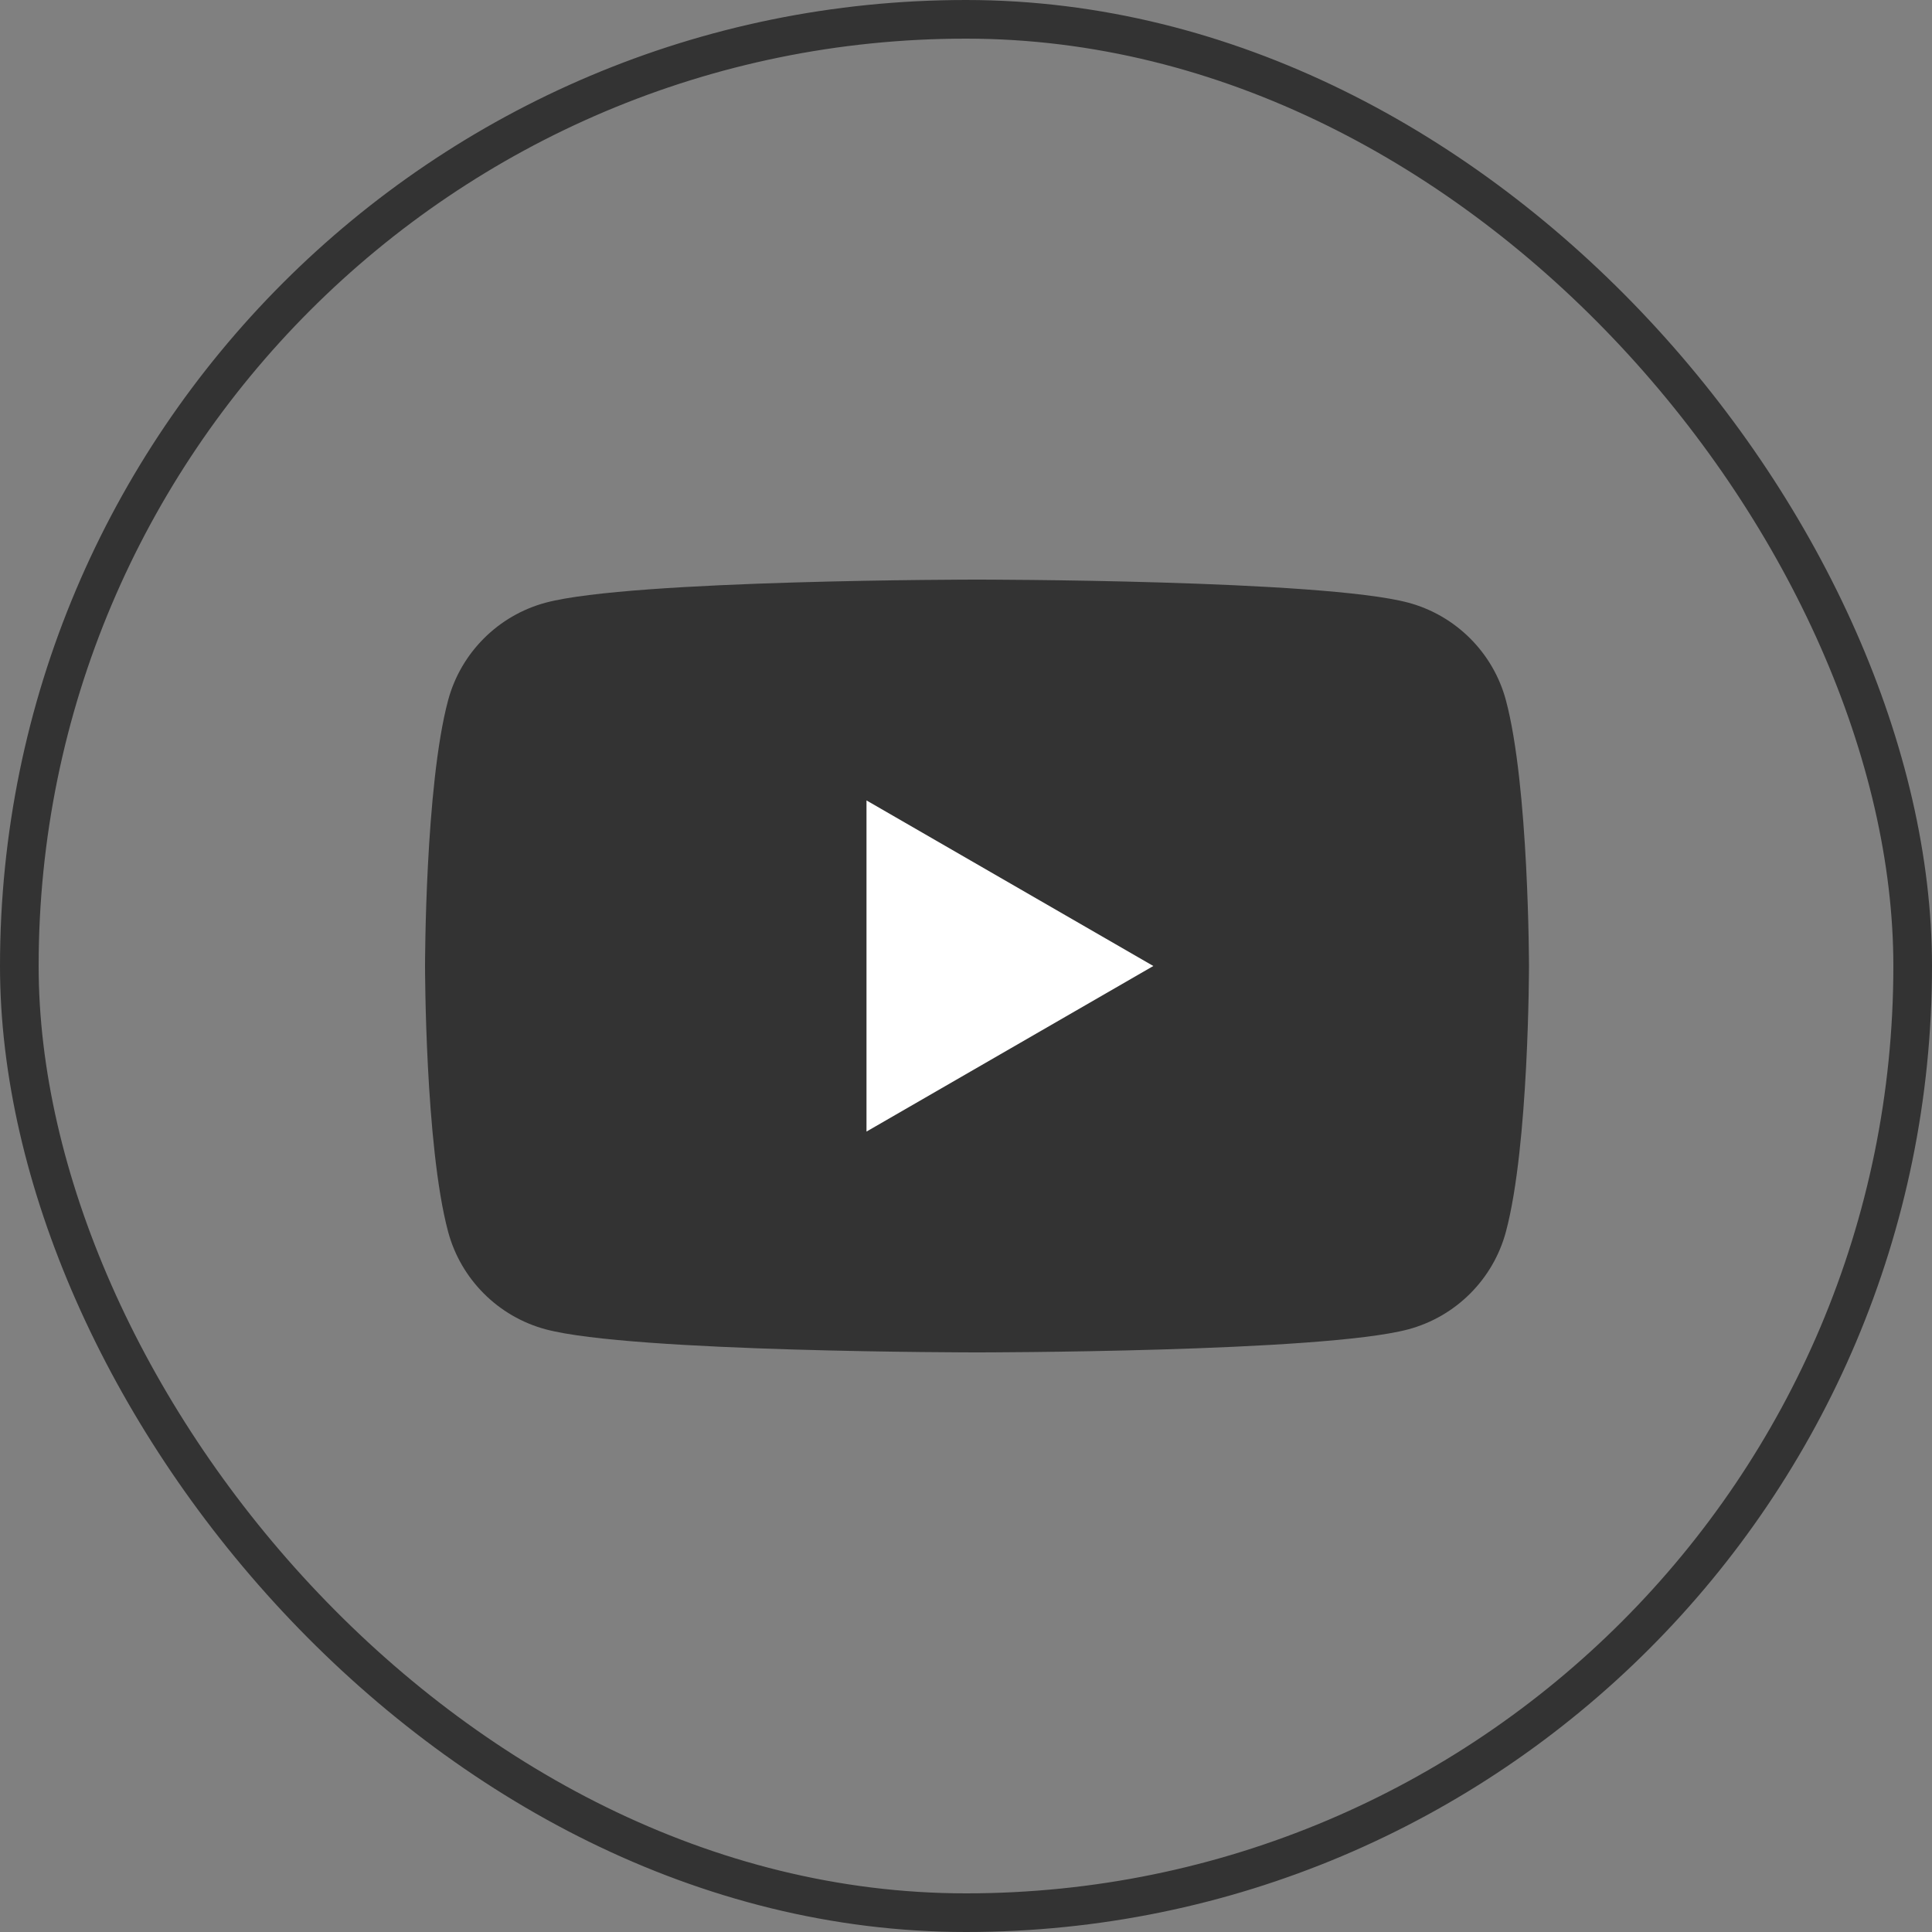
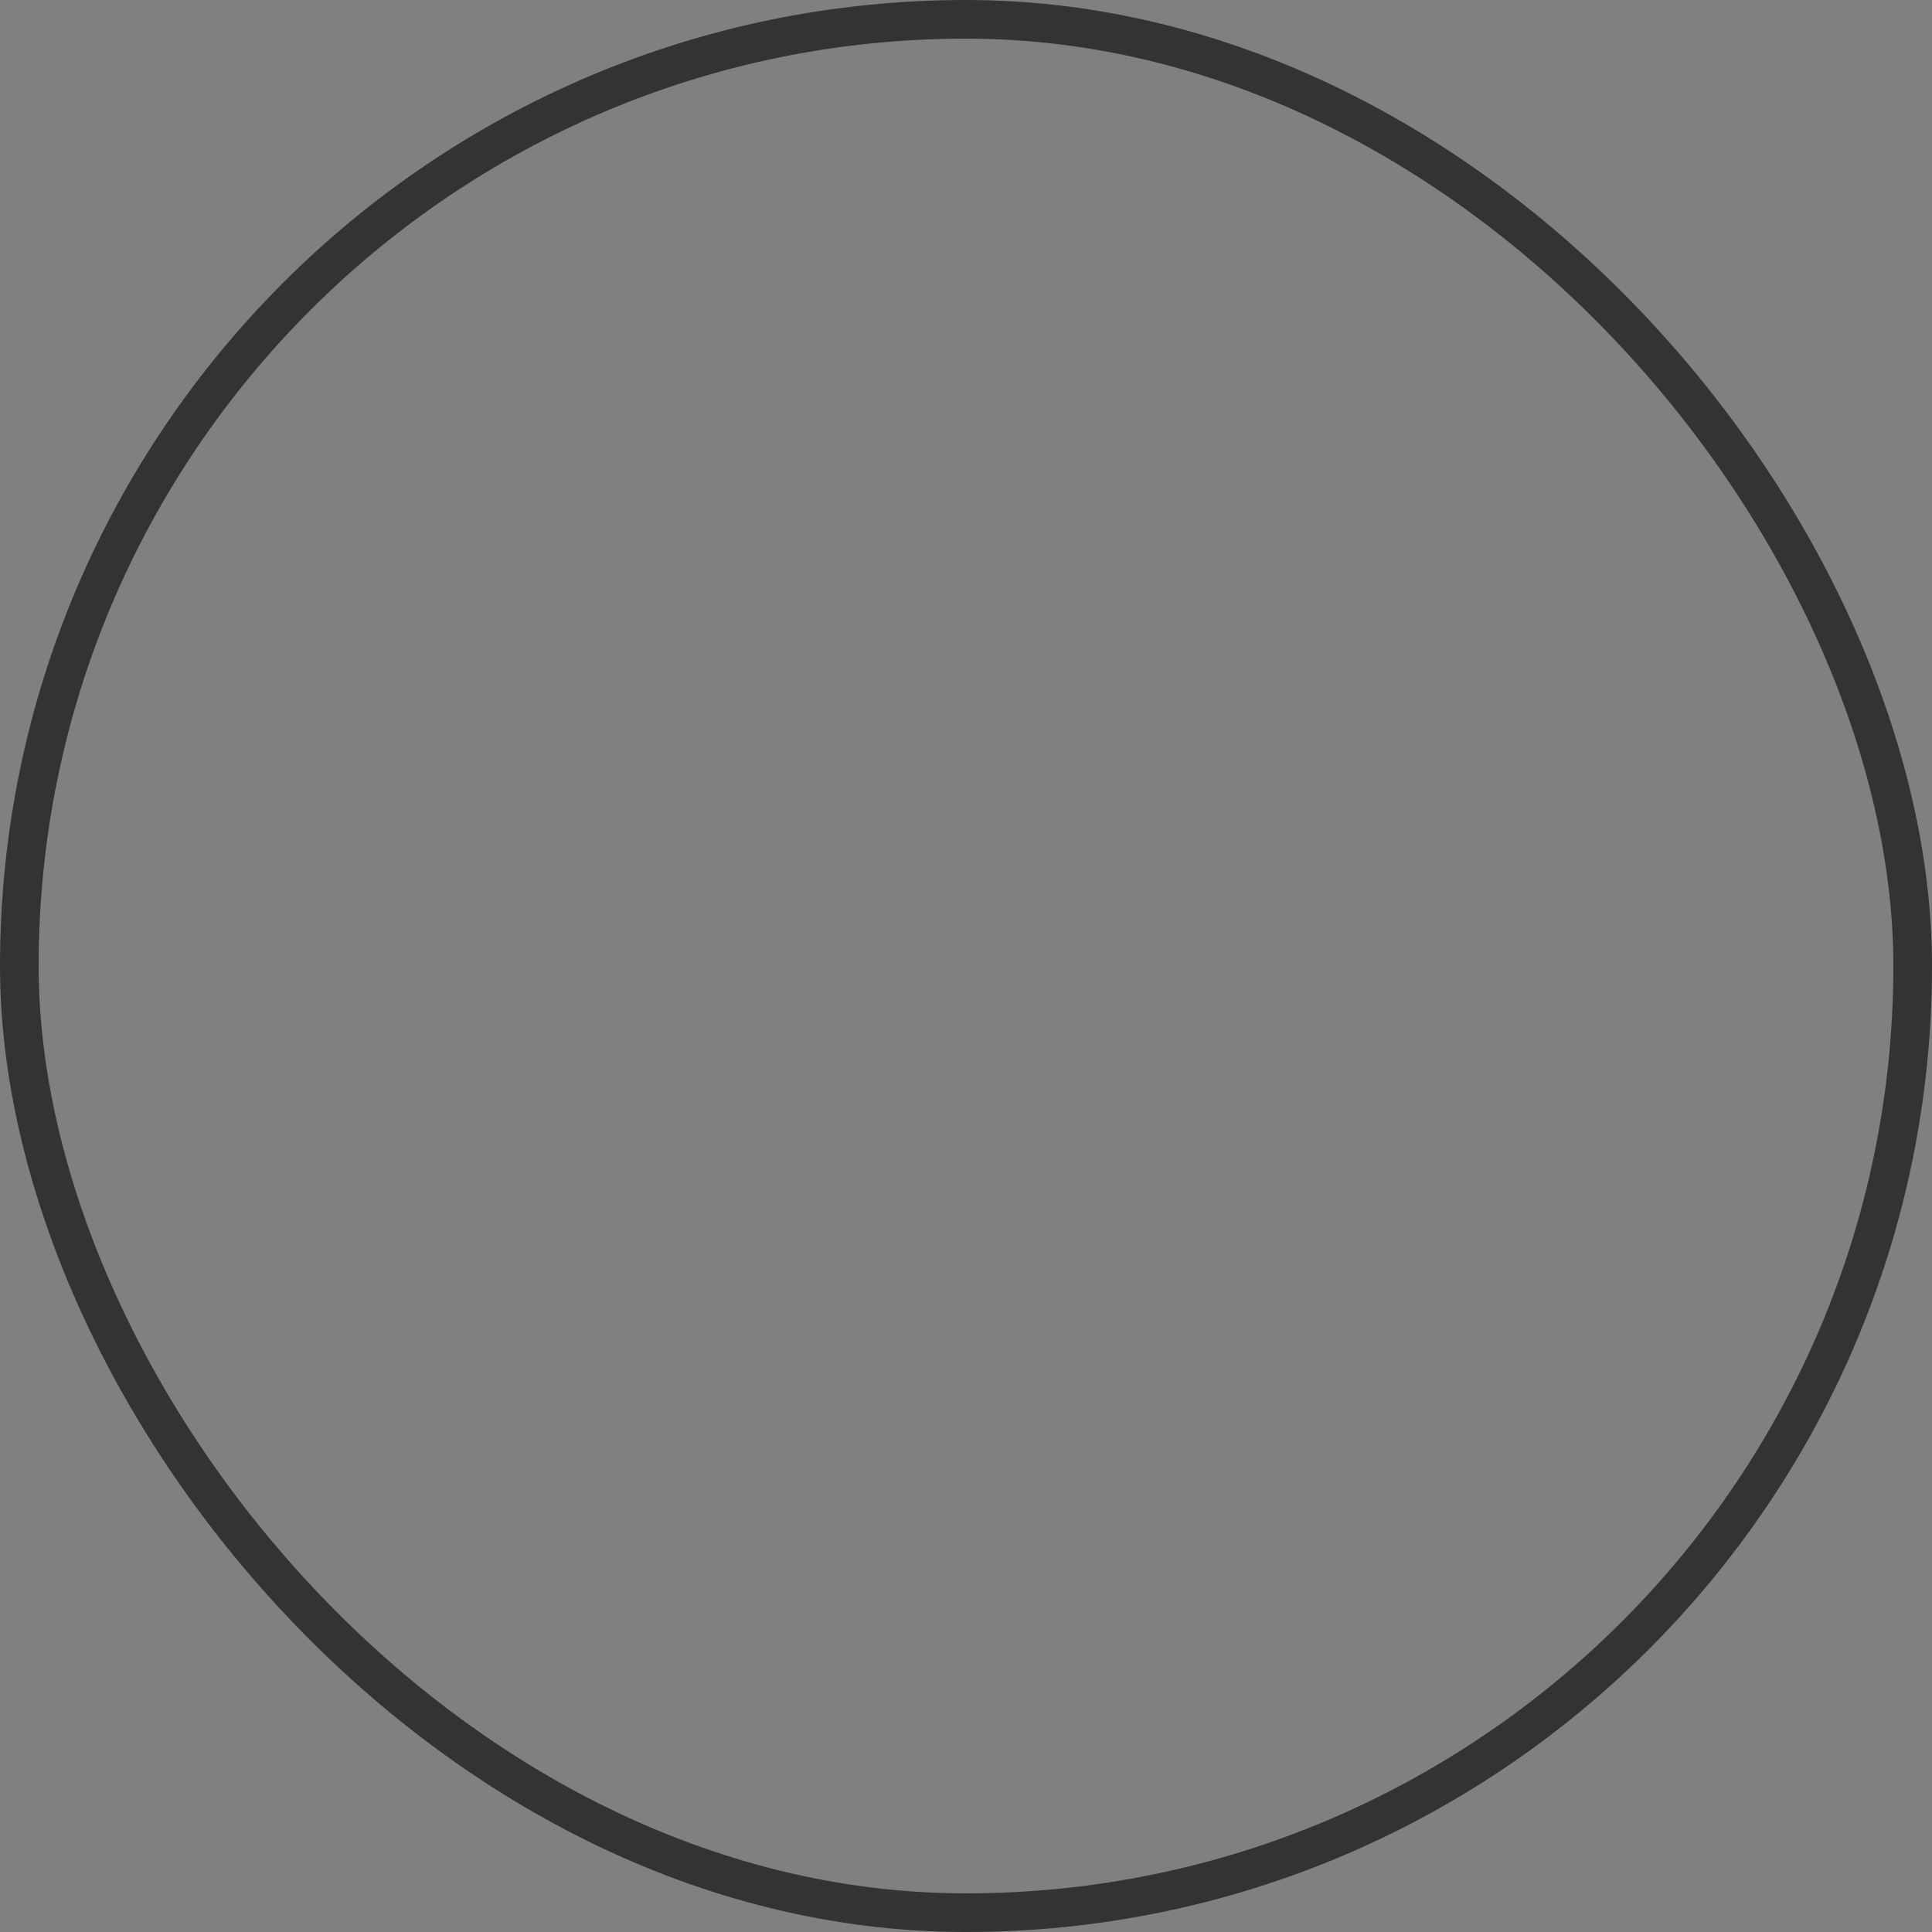
<svg xmlns="http://www.w3.org/2000/svg" width="50" height="50" viewBox="0 0 50 50" fill="none">
  <rect x="0" y="0" width="50" height="50" fill="#808080" stroke="none" />
  <rect x="0.5" y="0.5" width="49" height="49" rx="24.5" stroke="#333333" />
  <g clip-path="url(#clip0_308_516)">
    <g clip-path="url(#clip1_308_516)">
-       <path d="M38.973 18.123C38.644 16.893 37.677 15.927 36.447 15.597C34.22 15 25.285 15 25.285 15C25.285 15 16.35 15 14.123 15.597C12.893 15.927 11.927 16.893 11.597 18.123C11 20.35 11 25 11 25C11 25 11 29.65 11.597 31.877C11.927 33.107 12.893 34.073 14.123 34.403C16.35 35 25.285 35 25.285 35C25.285 35 34.22 35 36.447 34.403C37.677 34.073 38.644 33.107 38.973 31.877C39.57 29.65 39.57 25 39.57 25C39.57 25 39.568 20.35 38.973 18.123Z" fill="#333333" />
-       <path d="M22.425 29.285L29.848 25L22.425 20.715V29.285Z" fill="white" />
+       <path d="M22.425 29.285L29.848 25L22.425 20.715V29.285" fill="white" />
    </g>
  </g>
  <defs>
    <clipPath id="clip0_308_516">
      <rect width="28.57" height="20" fill="white" transform="translate(11 15)" />
    </clipPath>
    <clipPath id="clip1_308_516">
-       <rect width="28.57" height="20" fill="white" transform="translate(11 15)" />
-     </clipPath>
+       </clipPath>
  </defs>
</svg>